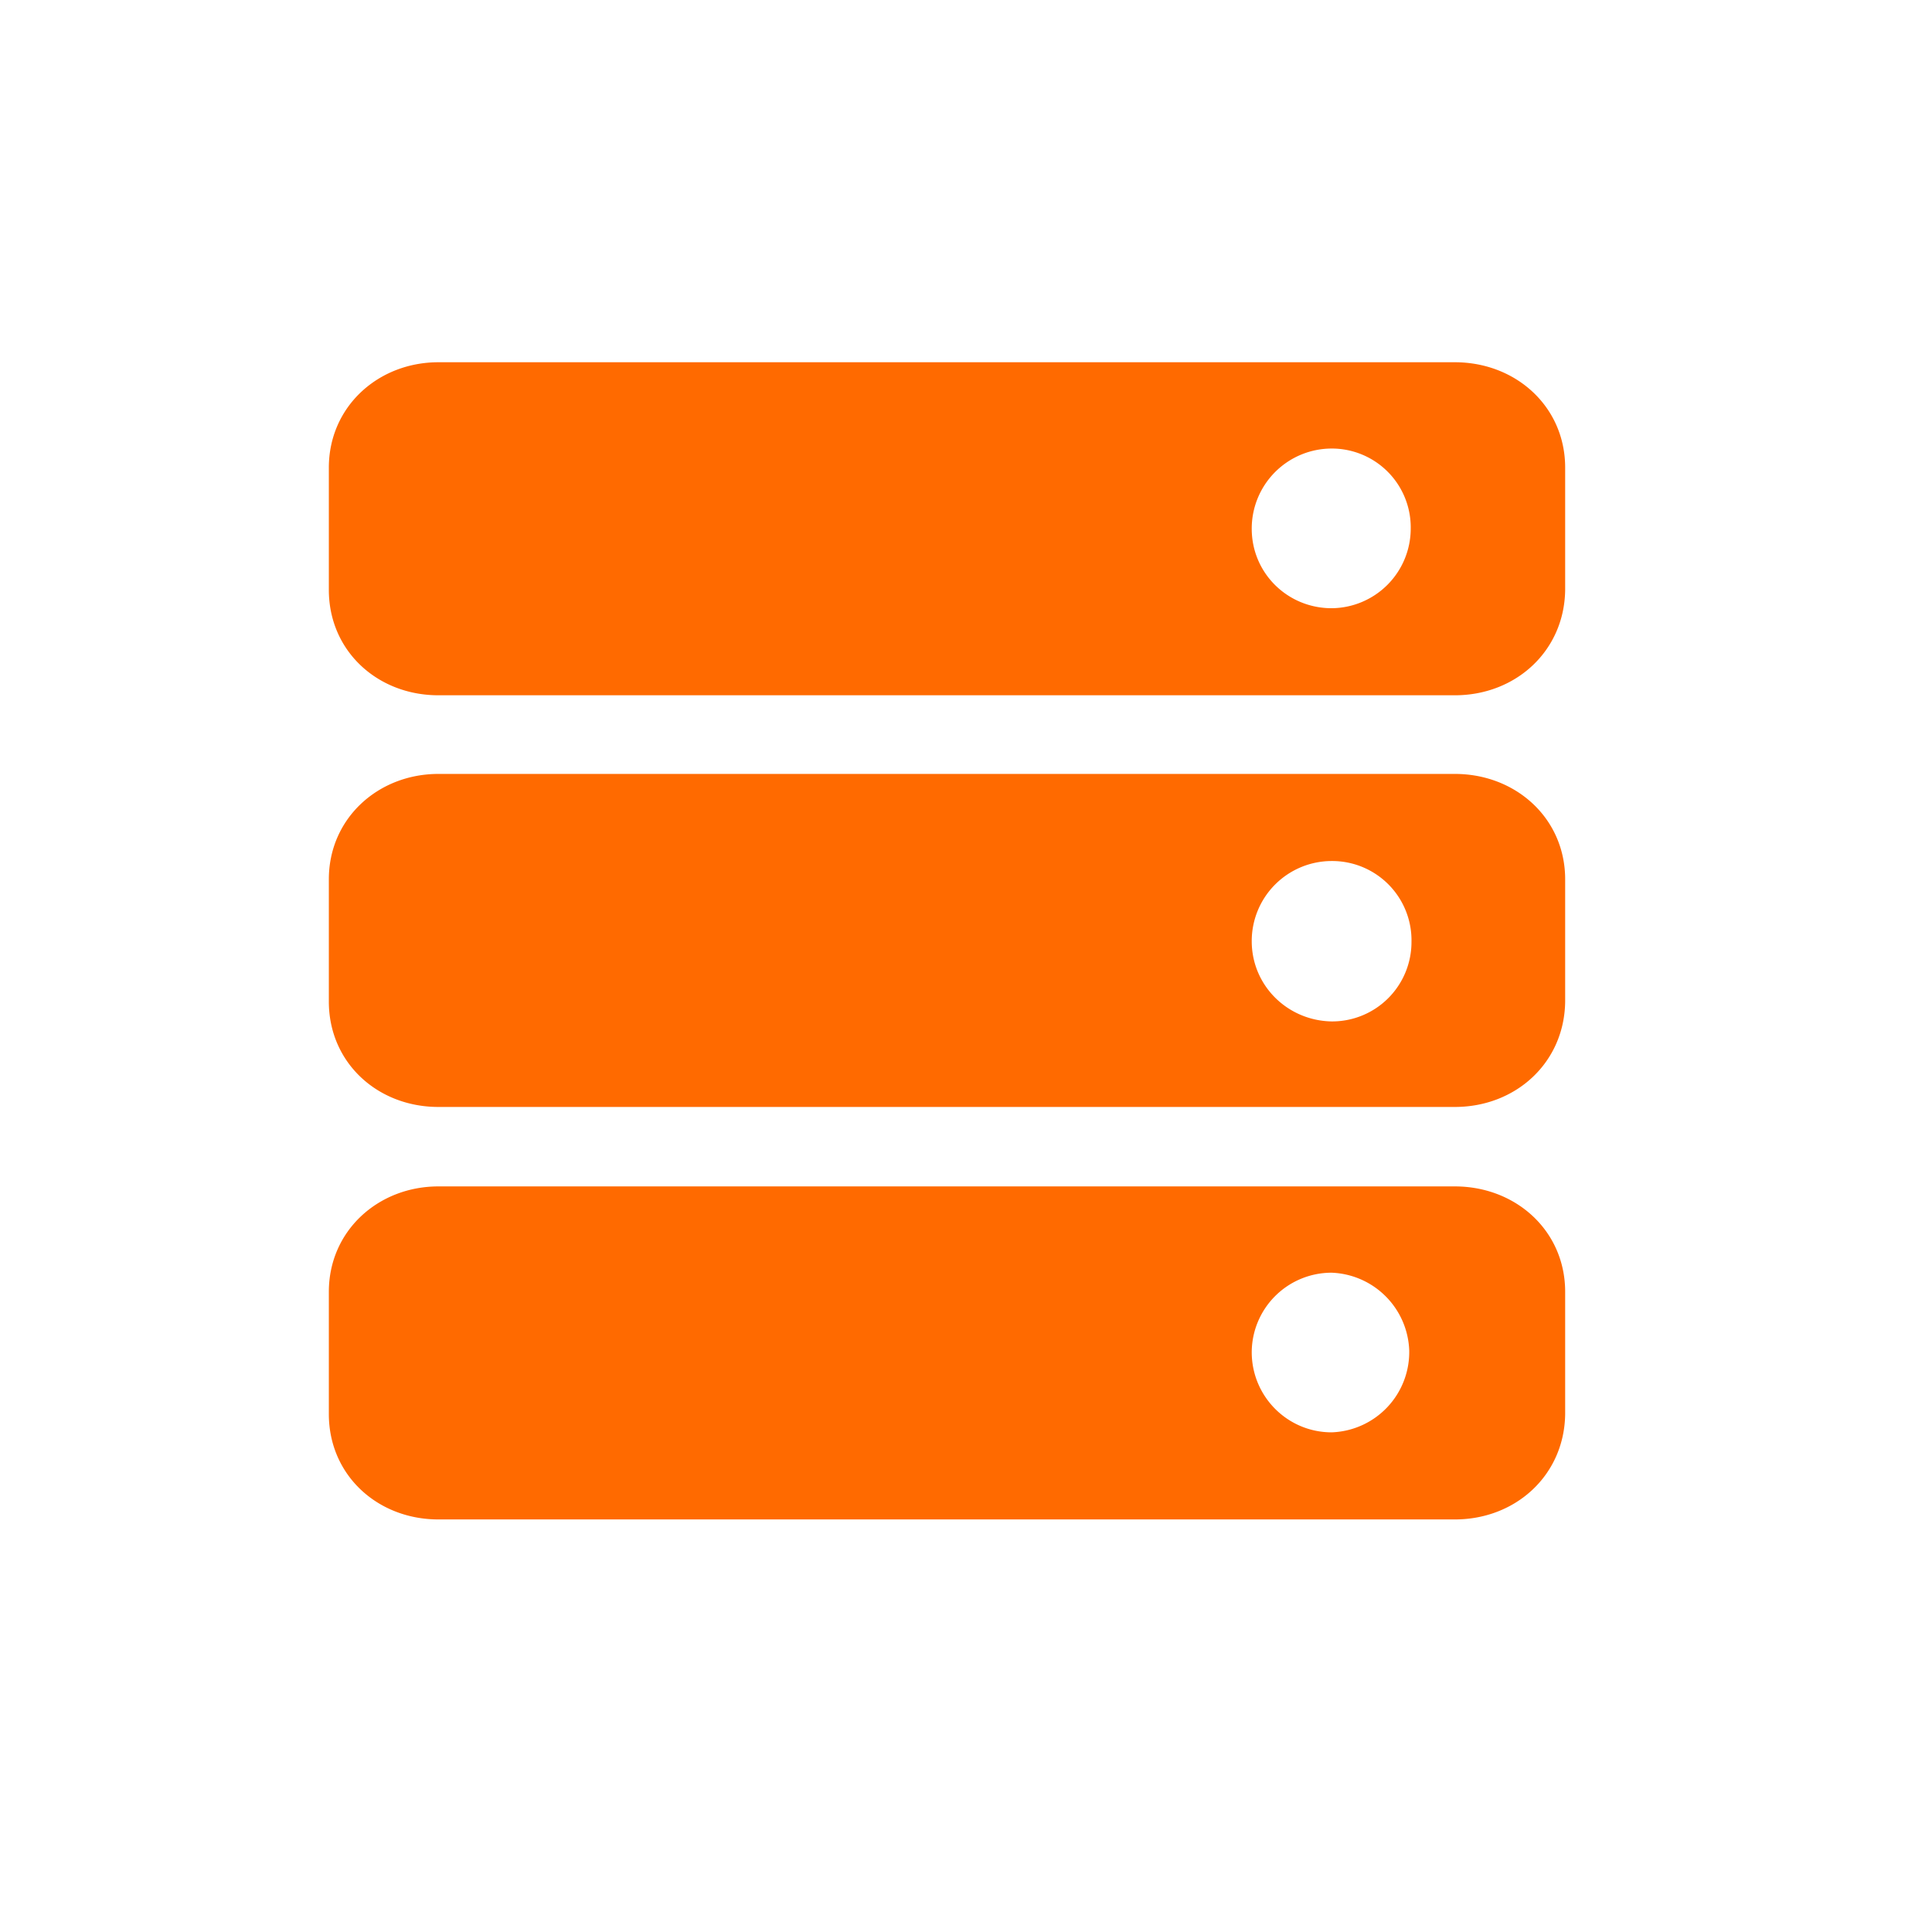
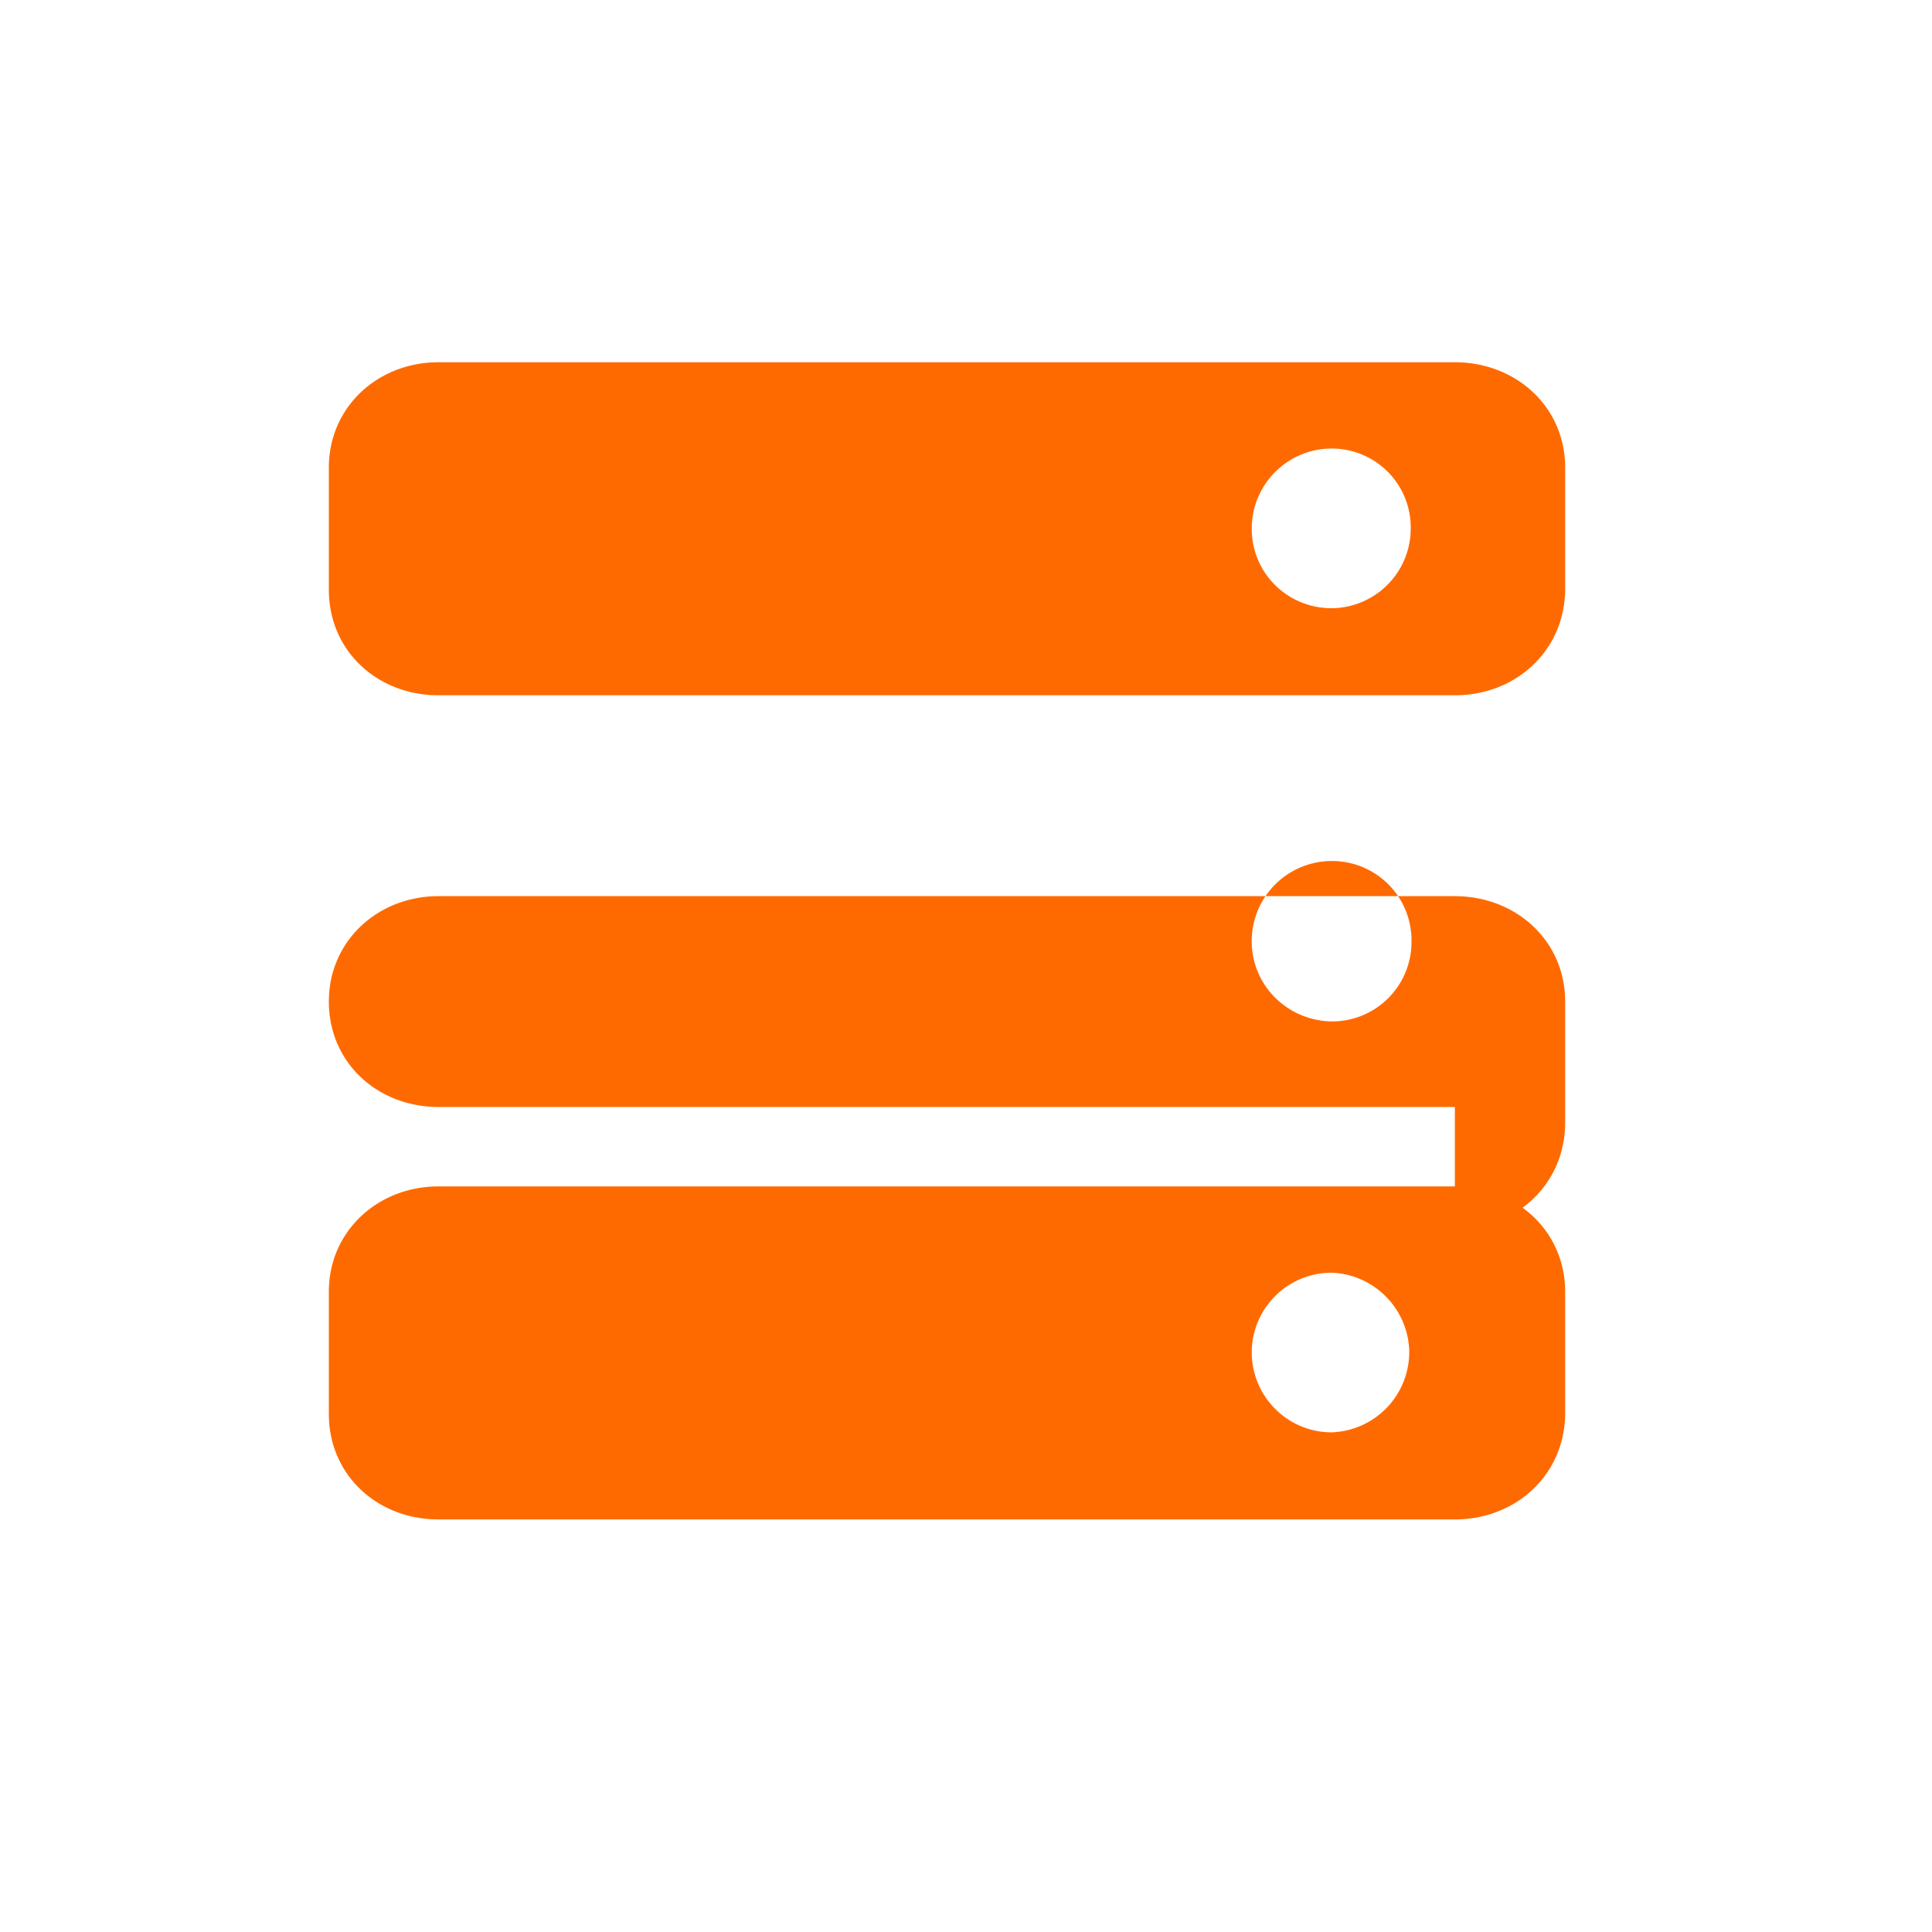
<svg xmlns="http://www.w3.org/2000/svg" t="1760067503184" class="icon" viewBox="0 0 1024 1024" version="1.1" p-id="1839" width="128" height="128">
-   <path d="M771.115 805.333H232.363c-32.256 0-58.069-23.467-58.069-55.872v-64.768c0-32.384 26.219-55.872 58.069-55.872h538.752c32.256 0 58.453 23.467 58.453 55.872v64.768c-0.384 32.384-26.197 55.872-58.453 55.872z m-65.323-130.773a42.325 42.325 0 0 0-42.347 42.112c0 23.467 18.944 42.496 42.347 42.496a42.603 42.603 0 0 0 41.131-43.307 42.773 42.773 0 0 0-41.131-41.301z m65.323-87.851H232.363c-32.256 0-58.069-23.467-58.069-55.851v-64.789c0-32.384 26.219-55.872 58.069-55.872h538.752c32.256 0 58.453 23.488 58.453 55.893v64.768c-0.384 32.384-26.197 55.851-58.453 55.851z m-65.323-130.347a42.411 42.411 0 0 0-42.347 42.496c0 23.488 18.944 42.112 42.347 42.517a42.069 42.069 0 0 0 42.325-42.112 42.027 42.027 0 0 0-42.325-42.901c0.384 0 0.384 0 0 0z m65.323-87.851H232.363c-32.256 0-58.069-23.467-58.069-55.872V247.893C174.293 215.467 200.533 192 232.363 192h538.752c32.256 0 58.453 23.467 58.453 55.872v64.768c-0.384 32.384-26.197 55.872-58.453 55.872z m-65.323-130.773a42.411 42.411 0 0 0-42.347 42.517c0 23.467 18.944 42.112 42.347 42.112a42.24 42.24 0 0 0 41.92-42.112 41.813 41.813 0 0 0-41.92-42.517z" fill="#FF6A00" p-id="1840" />
+   <path d="M771.115 805.333H232.363c-32.256 0-58.069-23.467-58.069-55.872v-64.768c0-32.384 26.219-55.872 58.069-55.872h538.752c32.256 0 58.453 23.467 58.453 55.872v64.768c-0.384 32.384-26.197 55.872-58.453 55.872z m-65.323-130.773a42.325 42.325 0 0 0-42.347 42.112c0 23.467 18.944 42.496 42.347 42.496a42.603 42.603 0 0 0 41.131-43.307 42.773 42.773 0 0 0-41.131-41.301z m65.323-87.851H232.363c-32.256 0-58.069-23.467-58.069-55.851c0-32.384 26.219-55.872 58.069-55.872h538.752c32.256 0 58.453 23.488 58.453 55.893v64.768c-0.384 32.384-26.197 55.851-58.453 55.851z m-65.323-130.347a42.411 42.411 0 0 0-42.347 42.496c0 23.488 18.944 42.112 42.347 42.517a42.069 42.069 0 0 0 42.325-42.112 42.027 42.027 0 0 0-42.325-42.901c0.384 0 0.384 0 0 0z m65.323-87.851H232.363c-32.256 0-58.069-23.467-58.069-55.872V247.893C174.293 215.467 200.533 192 232.363 192h538.752c32.256 0 58.453 23.467 58.453 55.872v64.768c-0.384 32.384-26.197 55.872-58.453 55.872z m-65.323-130.773a42.411 42.411 0 0 0-42.347 42.517c0 23.467 18.944 42.112 42.347 42.112a42.24 42.24 0 0 0 41.92-42.112 41.813 41.813 0 0 0-41.92-42.517z" fill="#FF6A00" p-id="1840" />
</svg>